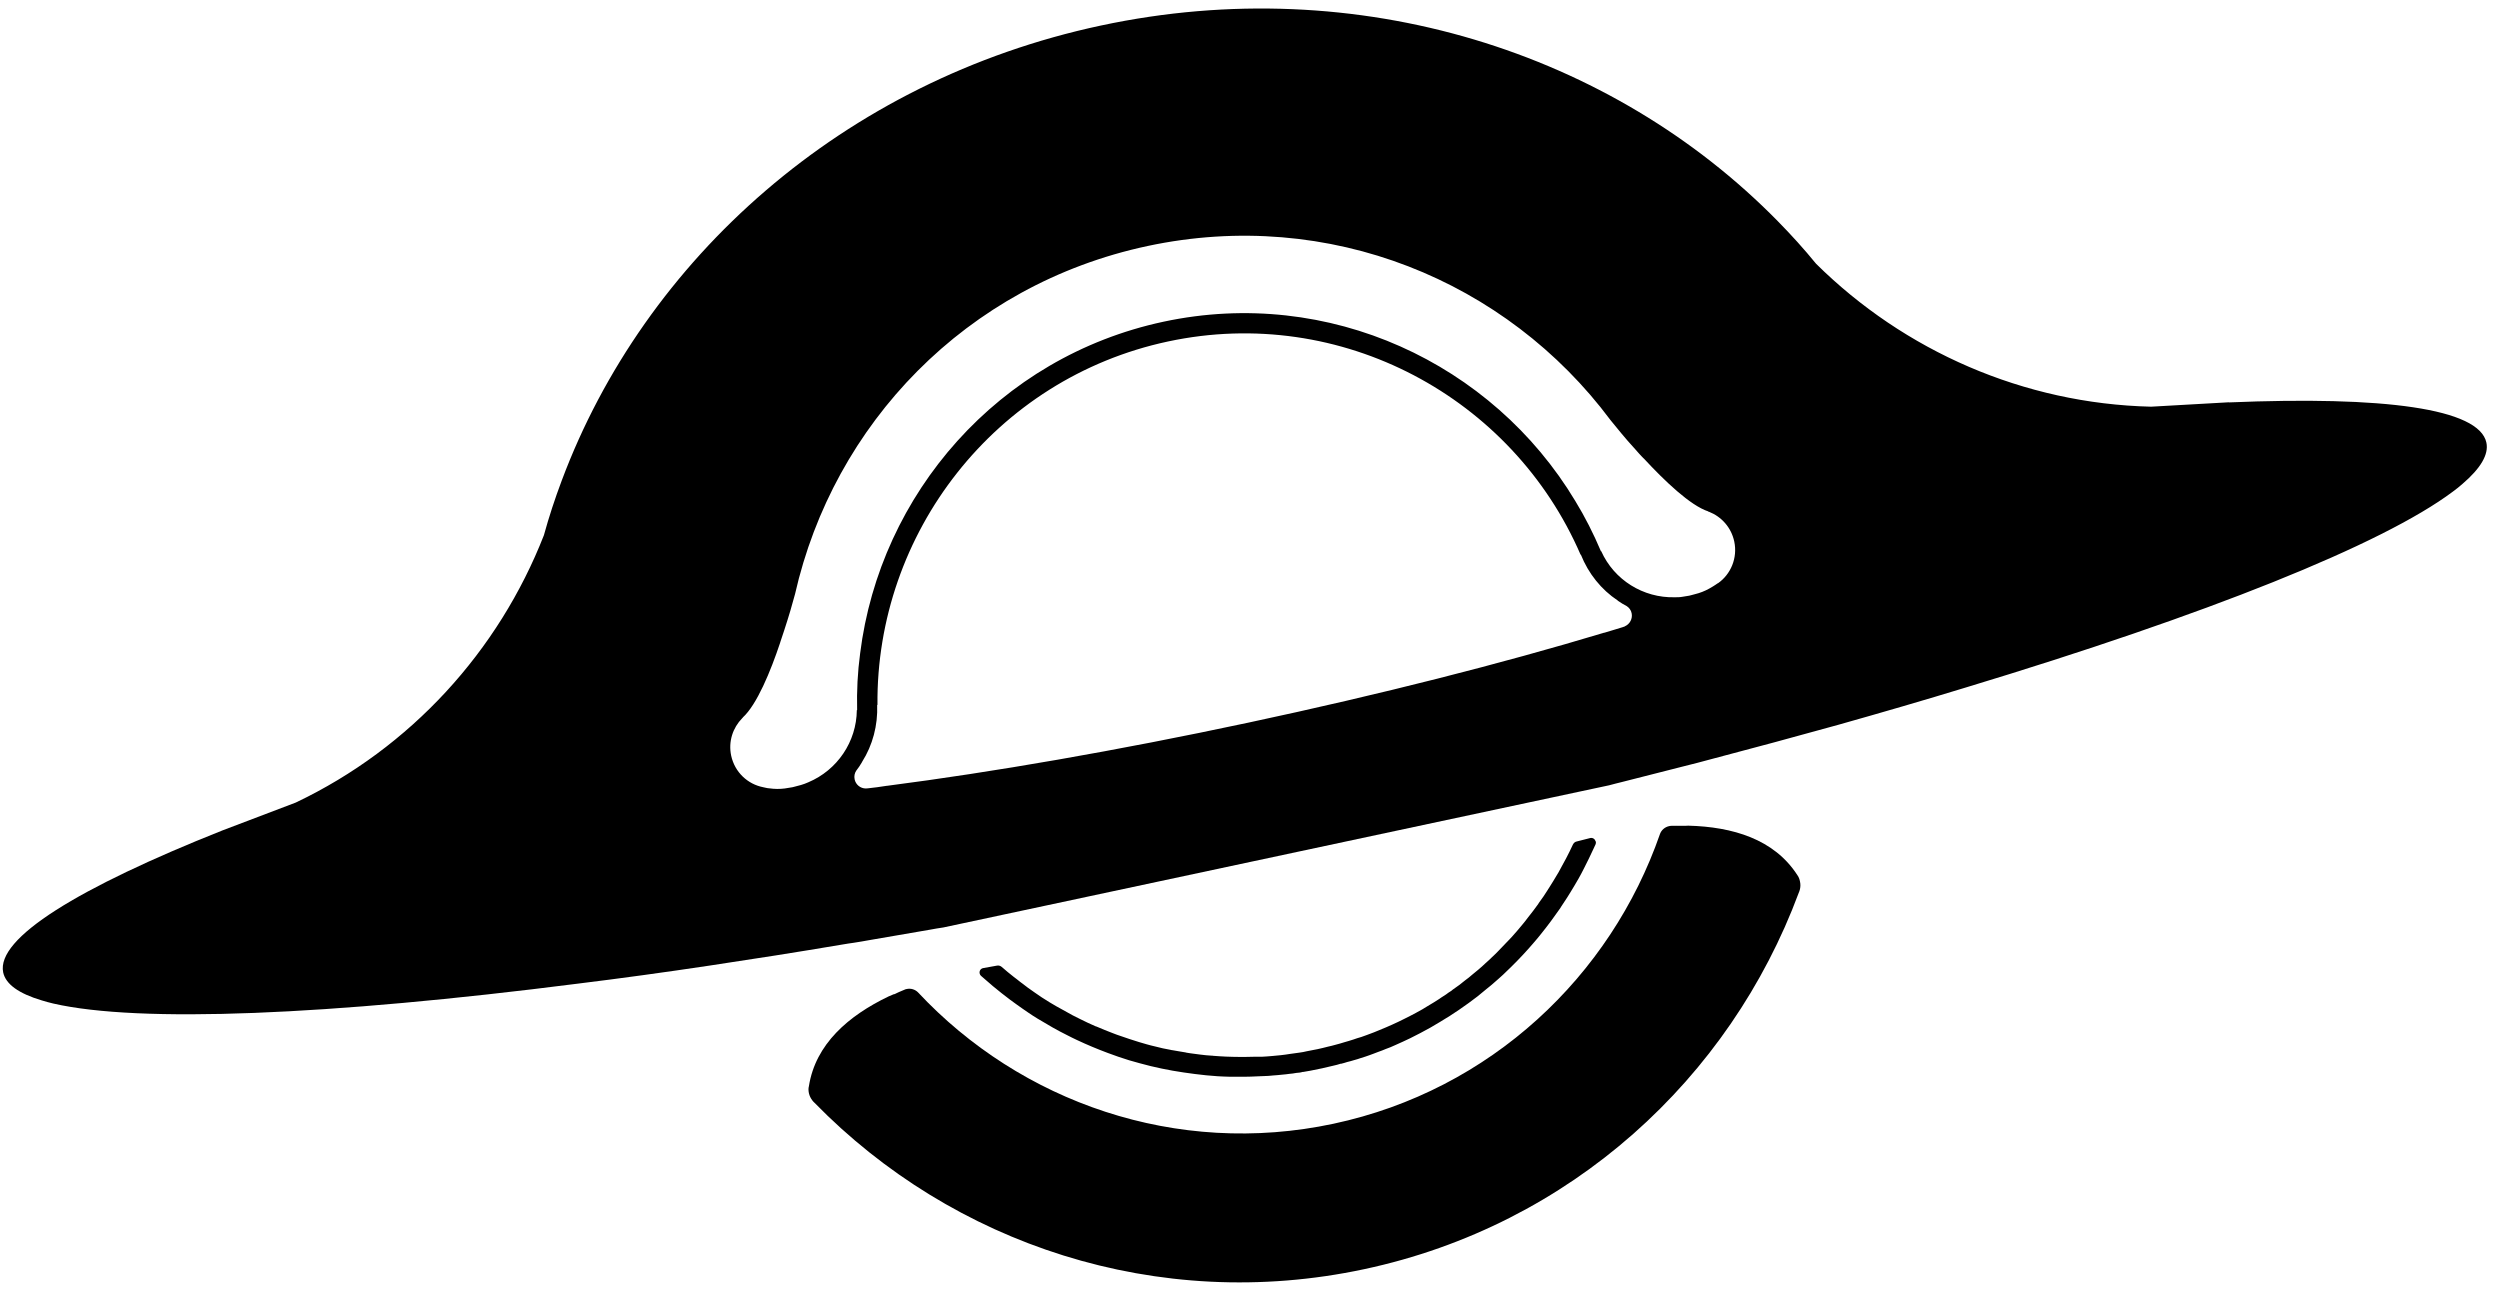
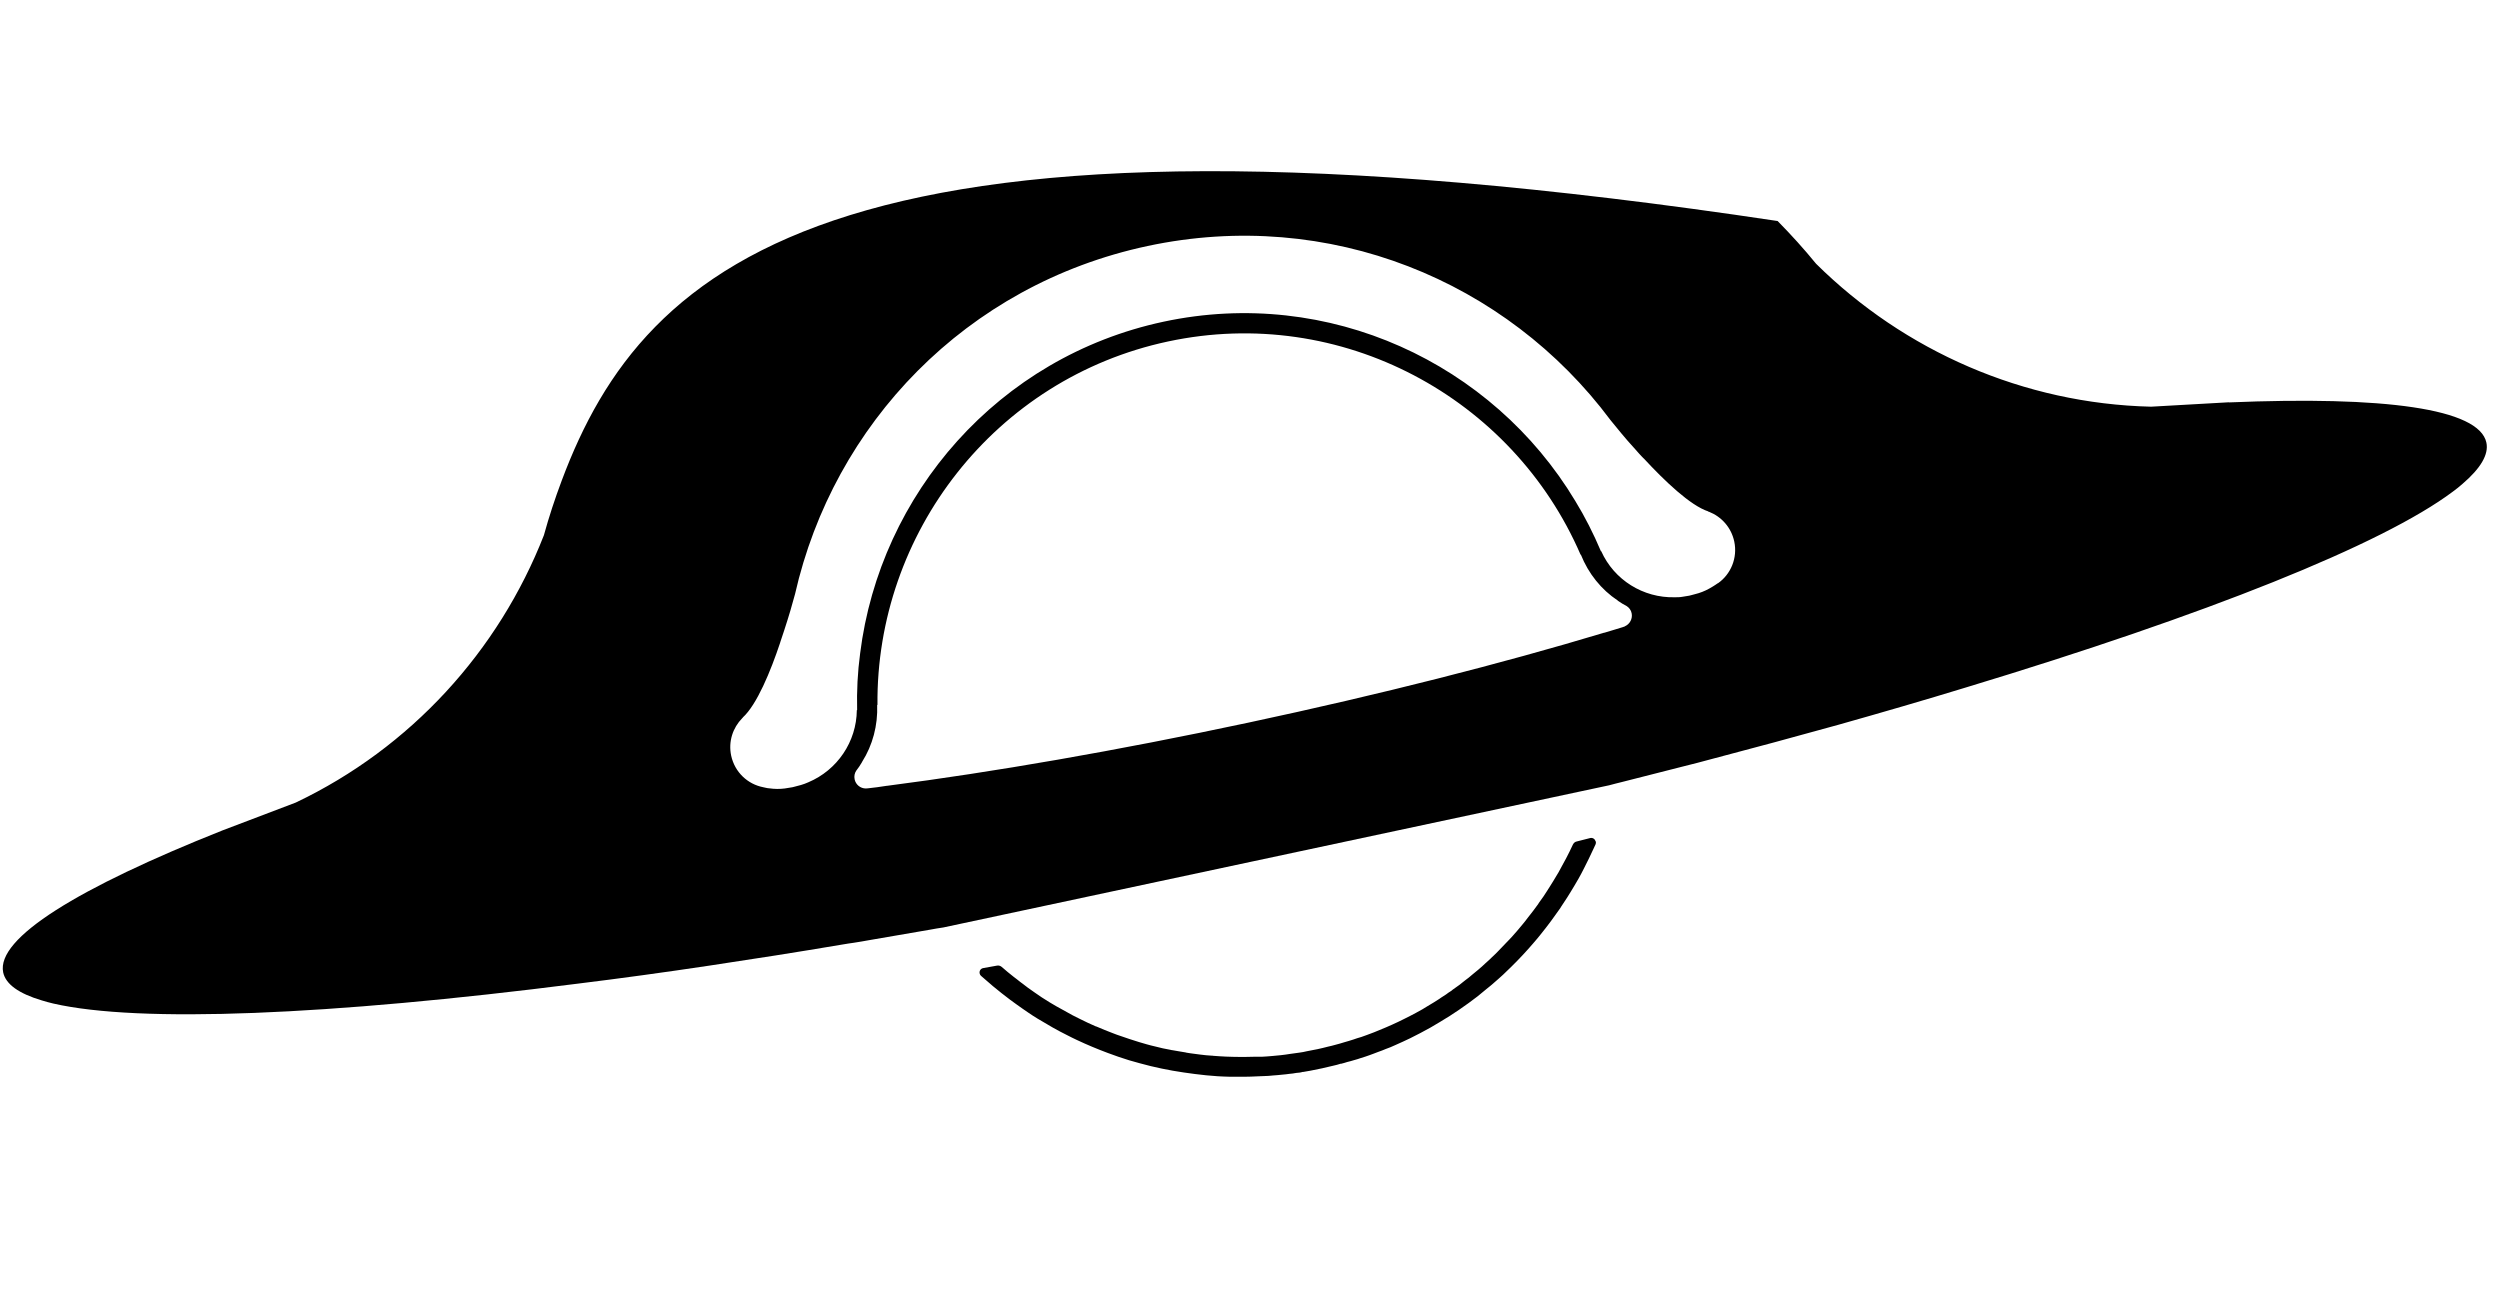
<svg xmlns="http://www.w3.org/2000/svg" width="157" height="81" viewBox="0 0 157 81" fill="none">
  <g id="icon balck">
    <g id="icon">
-       <path id="Vector" d="M139.998 25.262L135.088 25.54C127.089 25.351 119.584 22.041 114.05 16.564C113.288 15.629 112.486 14.745 111.635 13.88C101.25 3.303 85.33 -1.856 69.134 1.604C52.937 5.063 40.483 16.266 35.276 30.182C34.85 31.315 34.474 32.459 34.157 33.612C31.316 40.878 25.801 46.962 18.574 50.401L13.971 52.15C4.892 55.759 -0.246 58.92 0.2 61.067C0.358 61.812 1.19 62.399 2.625 62.826C2.853 62.896 3.1 62.965 3.358 63.025C8.753 64.258 20.633 63.771 36.285 61.773C38.949 61.445 41.711 61.067 44.562 60.639C47.284 60.232 50.076 59.794 52.957 59.307C53.175 59.278 53.383 59.228 53.601 59.208C53.937 59.158 54.264 59.099 54.6 59.039C55.858 58.82 57.125 58.602 58.412 58.383C58.689 58.333 58.956 58.284 59.244 58.244L101.052 49.317C101.329 49.238 101.596 49.178 101.863 49.109C103.121 48.791 104.368 48.472 105.615 48.154C105.942 48.075 106.269 47.985 106.596 47.906C106.803 47.846 107.021 47.797 107.229 47.737C110.061 46.991 112.793 46.256 115.436 45.52C118.218 44.735 120.891 43.959 123.455 43.174C138.563 38.602 149.611 34.198 154.047 30.868C154.264 30.709 154.462 30.55 154.641 30.391C155.779 29.417 156.304 28.542 156.145 27.797C155.69 25.649 149.71 24.864 139.959 25.272L139.998 25.262ZM102.042 39.337C102.042 39.337 101.943 39.377 101.903 39.387C101.715 39.447 101.537 39.496 101.349 39.556C101.151 39.615 100.953 39.675 100.755 39.735H100.735C94.339 41.663 86.687 43.612 78.4 45.381C70.114 47.15 62.332 48.492 55.719 49.347H55.699C55.492 49.377 55.294 49.407 55.086 49.437C54.898 49.456 54.7 49.486 54.511 49.506C54.472 49.506 54.422 49.516 54.373 49.516C54.036 49.516 53.739 49.278 53.67 48.94C53.63 48.741 53.67 48.552 53.769 48.403C53.898 48.234 54.026 48.055 54.125 47.876L54.145 47.836C54.798 46.802 55.135 45.56 55.086 44.268H55.105C55.006 33.502 62.471 23.771 73.351 21.445C84.231 19.119 94.993 24.963 99.26 34.834H99.279C99.755 36.027 100.566 37.031 101.586 37.707L101.616 37.737C101.784 37.856 101.972 37.965 102.16 38.065C102.309 38.164 102.428 38.313 102.467 38.512C102.537 38.85 102.358 39.188 102.051 39.327L102.042 39.337ZM107.883 36.623C107.803 36.673 107.645 36.792 107.566 36.832C107.259 37.021 106.992 37.15 106.675 37.25C106.526 37.299 106.368 37.329 106.2 37.379L106.081 37.409C105.932 37.439 105.794 37.459 105.655 37.478C105.497 37.508 105.338 37.508 105.17 37.508C103.2 37.558 101.368 36.425 100.557 34.616H100.537C100.071 33.512 99.537 32.459 98.923 31.454C93.725 22.806 83.449 17.985 73.074 20.202C62.699 22.419 55.264 31.017 54.016 41.037C53.858 42.21 53.799 43.393 53.828 44.596H53.809C53.789 46.584 52.581 48.363 50.759 49.129C50.611 49.198 50.462 49.248 50.304 49.297C50.175 49.337 50.037 49.367 49.888 49.407L49.769 49.437C49.591 49.466 49.443 49.496 49.284 49.516C48.958 49.556 48.66 49.556 48.304 49.506C48.215 49.506 48.017 49.456 47.928 49.437C46.958 49.248 46.146 48.502 45.918 47.459C45.73 46.574 46.017 45.709 46.611 45.103C46.611 45.103 46.621 45.083 46.641 45.083V45.063C47.532 44.258 48.393 42.16 48.997 40.351V40.341C49.086 40.093 49.165 39.844 49.245 39.596C49.403 39.129 49.522 38.711 49.631 38.363C49.769 37.876 49.868 37.518 49.908 37.379C49.928 37.329 49.928 37.309 49.928 37.309C52.343 26.653 60.649 17.886 72.064 15.45C83.479 13.015 94.617 17.637 101.141 26.385C101.141 26.385 101.16 26.405 101.19 26.445C101.279 26.554 101.517 26.842 101.834 27.23C102.071 27.508 102.348 27.846 102.685 28.204C102.853 28.393 103.022 28.592 103.21 28.781C103.21 28.781 103.21 28.781 103.22 28.781C104.517 30.182 106.15 31.753 107.289 32.12V32.14H107.328C108.11 32.449 108.724 33.124 108.912 34.009C109.13 35.043 108.694 36.067 107.883 36.633V36.623Z" fill="black" />
+       <path id="Vector" d="M139.998 25.262L135.088 25.54C127.089 25.351 119.584 22.041 114.05 16.564C113.288 15.629 112.486 14.745 111.635 13.88C52.937 5.063 40.483 16.266 35.276 30.182C34.85 31.315 34.474 32.459 34.157 33.612C31.316 40.878 25.801 46.962 18.574 50.401L13.971 52.15C4.892 55.759 -0.246 58.92 0.2 61.067C0.358 61.812 1.19 62.399 2.625 62.826C2.853 62.896 3.1 62.965 3.358 63.025C8.753 64.258 20.633 63.771 36.285 61.773C38.949 61.445 41.711 61.067 44.562 60.639C47.284 60.232 50.076 59.794 52.957 59.307C53.175 59.278 53.383 59.228 53.601 59.208C53.937 59.158 54.264 59.099 54.6 59.039C55.858 58.82 57.125 58.602 58.412 58.383C58.689 58.333 58.956 58.284 59.244 58.244L101.052 49.317C101.329 49.238 101.596 49.178 101.863 49.109C103.121 48.791 104.368 48.472 105.615 48.154C105.942 48.075 106.269 47.985 106.596 47.906C106.803 47.846 107.021 47.797 107.229 47.737C110.061 46.991 112.793 46.256 115.436 45.52C118.218 44.735 120.891 43.959 123.455 43.174C138.563 38.602 149.611 34.198 154.047 30.868C154.264 30.709 154.462 30.55 154.641 30.391C155.779 29.417 156.304 28.542 156.145 27.797C155.69 25.649 149.71 24.864 139.959 25.272L139.998 25.262ZM102.042 39.337C102.042 39.337 101.943 39.377 101.903 39.387C101.715 39.447 101.537 39.496 101.349 39.556C101.151 39.615 100.953 39.675 100.755 39.735H100.735C94.339 41.663 86.687 43.612 78.4 45.381C70.114 47.15 62.332 48.492 55.719 49.347H55.699C55.492 49.377 55.294 49.407 55.086 49.437C54.898 49.456 54.7 49.486 54.511 49.506C54.472 49.506 54.422 49.516 54.373 49.516C54.036 49.516 53.739 49.278 53.67 48.94C53.63 48.741 53.67 48.552 53.769 48.403C53.898 48.234 54.026 48.055 54.125 47.876L54.145 47.836C54.798 46.802 55.135 45.56 55.086 44.268H55.105C55.006 33.502 62.471 23.771 73.351 21.445C84.231 19.119 94.993 24.963 99.26 34.834H99.279C99.755 36.027 100.566 37.031 101.586 37.707L101.616 37.737C101.784 37.856 101.972 37.965 102.16 38.065C102.309 38.164 102.428 38.313 102.467 38.512C102.537 38.85 102.358 39.188 102.051 39.327L102.042 39.337ZM107.883 36.623C107.803 36.673 107.645 36.792 107.566 36.832C107.259 37.021 106.992 37.15 106.675 37.25C106.526 37.299 106.368 37.329 106.2 37.379L106.081 37.409C105.932 37.439 105.794 37.459 105.655 37.478C105.497 37.508 105.338 37.508 105.17 37.508C103.2 37.558 101.368 36.425 100.557 34.616H100.537C100.071 33.512 99.537 32.459 98.923 31.454C93.725 22.806 83.449 17.985 73.074 20.202C62.699 22.419 55.264 31.017 54.016 41.037C53.858 42.21 53.799 43.393 53.828 44.596H53.809C53.789 46.584 52.581 48.363 50.759 49.129C50.611 49.198 50.462 49.248 50.304 49.297C50.175 49.337 50.037 49.367 49.888 49.407L49.769 49.437C49.591 49.466 49.443 49.496 49.284 49.516C48.958 49.556 48.66 49.556 48.304 49.506C48.215 49.506 48.017 49.456 47.928 49.437C46.958 49.248 46.146 48.502 45.918 47.459C45.73 46.574 46.017 45.709 46.611 45.103C46.611 45.103 46.621 45.083 46.641 45.083V45.063C47.532 44.258 48.393 42.16 48.997 40.351V40.341C49.086 40.093 49.165 39.844 49.245 39.596C49.403 39.129 49.522 38.711 49.631 38.363C49.769 37.876 49.868 37.518 49.908 37.379C49.928 37.329 49.928 37.309 49.928 37.309C52.343 26.653 60.649 17.886 72.064 15.45C83.479 13.015 94.617 17.637 101.141 26.385C101.141 26.385 101.16 26.405 101.19 26.445C101.279 26.554 101.517 26.842 101.834 27.23C102.071 27.508 102.348 27.846 102.685 28.204C102.853 28.393 103.022 28.592 103.21 28.781C103.21 28.781 103.21 28.781 103.22 28.781C104.517 30.182 106.15 31.753 107.289 32.12V32.14H107.328C108.11 32.449 108.724 33.124 108.912 34.009C109.13 35.043 108.694 36.067 107.883 36.633V36.623Z" fill="black" />
      <path id="Vector_2" d="M100.22 52.836C100.23 52.896 100.22 52.946 100.21 53.005C100.17 53.095 100.131 53.184 100.081 53.283C99.883 53.711 99.685 54.128 99.468 54.546C99.368 54.755 99.25 54.963 99.141 55.162C99.052 55.311 98.963 55.47 98.874 55.62C98.755 55.828 98.547 56.156 98.418 56.365C98.289 56.564 98.161 56.763 98.032 56.952L97.992 57.021C97.606 57.578 97.21 58.114 96.785 58.641C96.636 58.83 96.488 59.009 96.339 59.178C95.884 59.715 95.408 60.222 94.903 60.719C94.735 60.888 94.567 61.047 94.399 61.206C94.221 61.365 94.052 61.524 93.874 61.673C93.696 61.832 93.517 61.981 93.339 62.12C93.161 62.27 92.973 62.419 92.795 62.568C92.419 62.856 92.042 63.135 91.646 63.403C91.26 63.671 90.864 63.92 90.448 64.168C90.043 64.417 89.627 64.655 89.201 64.874C88.983 64.983 88.775 65.093 88.558 65.202C88.251 65.351 87.924 65.5 87.607 65.639C87.419 65.729 87.221 65.808 87.023 65.878C86.875 65.948 86.716 65.997 86.558 66.057C86.37 66.136 86.182 66.196 86.003 66.266C85.825 66.335 85.647 66.385 85.459 66.445C85.33 66.494 85.192 66.534 85.043 66.574C84.904 66.614 84.756 66.663 84.608 66.693C84.479 66.733 84.36 66.773 84.231 66.802H84.192C84.033 66.852 83.895 66.892 83.746 66.922C83.509 66.981 83.261 67.041 83.023 67.091C82.776 67.14 82.538 67.19 82.291 67.24C82.142 67.27 81.994 67.29 81.835 67.319H81.796C81.677 67.359 81.548 67.369 81.41 67.379C81.261 67.409 81.103 67.429 80.964 67.439C80.816 67.459 80.677 67.478 80.529 67.488C80.341 67.508 80.153 67.528 79.964 67.538C79.766 67.558 79.568 67.578 79.37 67.578C79.202 67.578 79.034 67.598 78.875 67.598C78.668 67.608 78.45 67.618 78.242 67.618C77.895 67.618 77.539 67.618 77.192 67.618C76.955 67.618 76.717 67.598 76.47 67.588C75.994 67.558 75.509 67.508 75.044 67.448C74.569 67.389 74.104 67.319 73.648 67.24C73.183 67.16 72.727 67.061 72.262 66.951C72.034 66.892 71.807 66.832 71.579 66.773C71.351 66.713 71.133 66.643 70.906 66.584C70.678 66.514 70.46 66.435 70.233 66.365C70.005 66.285 69.787 66.206 69.569 66.126C68.906 65.878 68.263 65.61 67.629 65.311C67.421 65.212 67.213 65.113 67.005 65.003C66.401 64.705 65.817 64.367 65.243 64.019L65.174 63.979C64.976 63.86 64.778 63.731 64.59 63.602C64.401 63.472 64.065 63.244 63.877 63.105C63.738 63.005 63.59 62.896 63.451 62.796C63.263 62.657 63.085 62.518 62.897 62.369C62.53 62.081 62.174 61.783 61.828 61.474C61.748 61.405 61.679 61.345 61.6 61.276C61.56 61.236 61.531 61.186 61.521 61.127C61.491 60.967 61.59 60.828 61.738 60.798C62.035 60.739 62.332 60.689 62.62 60.639C62.728 60.62 62.837 60.659 62.916 60.729C63.154 60.938 63.402 61.146 63.659 61.345C63.788 61.445 63.926 61.544 64.055 61.653C64.184 61.753 64.322 61.862 64.451 61.952C64.481 61.971 64.51 61.991 64.54 62.021C64.827 62.23 65.124 62.429 65.411 62.627L65.441 62.647C65.441 62.647 65.471 62.667 65.49 62.677C65.778 62.866 66.075 63.045 66.372 63.214C66.391 63.224 66.401 63.224 66.411 63.234C66.728 63.413 67.045 63.592 67.362 63.761C67.52 63.84 67.688 63.93 67.857 64.009C68.173 64.168 68.49 64.317 68.817 64.457C68.817 64.457 68.847 64.466 68.856 64.466C69.203 64.615 69.54 64.755 69.886 64.884C70.054 64.954 70.233 65.013 70.411 65.073C70.589 65.132 70.757 65.192 70.936 65.252C71.133 65.321 71.332 65.381 71.529 65.441C71.688 65.49 71.846 65.53 72.005 65.58C72.183 65.629 72.361 65.679 72.549 65.719C72.866 65.808 73.173 65.868 73.5 65.928C73.559 65.938 73.599 65.957 73.658 65.957C73.777 65.977 73.896 65.997 74.004 66.017C74.133 66.037 74.252 66.057 74.361 66.077C74.41 66.077 74.46 66.097 74.51 66.107C74.648 66.136 74.777 66.146 74.905 66.166C75.064 66.186 75.212 66.206 75.361 66.226C75.608 66.256 75.846 66.285 76.093 66.296C76.123 66.296 76.163 66.296 76.192 66.305C76.46 66.325 76.727 66.345 76.994 66.355C77.272 66.365 77.559 66.375 77.846 66.375C78.133 66.375 78.42 66.375 78.707 66.365C78.826 66.365 78.945 66.355 79.064 66.365C79.093 66.365 79.123 66.365 79.143 66.365C79.172 66.365 79.202 66.365 79.222 66.365C79.46 66.355 79.687 66.335 79.915 66.315C80.083 66.296 80.261 66.276 80.43 66.266C80.628 66.246 80.826 66.216 81.014 66.186C81.202 66.166 81.4 66.136 81.588 66.107C81.756 66.087 81.905 66.057 82.073 66.017C82.291 65.977 82.509 65.938 82.736 65.888C82.964 65.838 83.182 65.788 83.4 65.729C83.568 65.689 83.716 65.659 83.875 65.61C84.063 65.56 84.251 65.51 84.429 65.451C84.617 65.401 84.805 65.341 84.994 65.281C85.152 65.222 85.32 65.172 85.489 65.123C85.706 65.053 85.924 64.963 86.142 64.884C86.162 64.874 86.192 64.864 86.221 64.854C86.241 64.844 86.271 64.834 86.3 64.824C86.409 64.775 86.518 64.735 86.637 64.685C86.904 64.576 87.172 64.466 87.429 64.347C87.686 64.228 87.954 64.109 88.201 63.979C88.449 63.86 88.686 63.731 88.914 63.612C88.944 63.592 88.973 63.582 89.003 63.562C89.221 63.453 89.429 63.323 89.637 63.194C89.765 63.124 89.894 63.045 90.033 62.956C90.151 62.886 90.26 62.816 90.379 62.737C90.429 62.707 90.468 62.677 90.508 62.647C90.607 62.578 90.706 62.518 90.815 62.449C90.904 62.379 91.003 62.309 91.102 62.25C91.151 62.22 91.191 62.19 91.231 62.15C91.508 61.962 91.765 61.773 92.013 61.564C92.171 61.455 92.31 61.335 92.448 61.216C92.577 61.107 92.706 61.007 92.834 60.898C92.993 60.759 93.151 60.63 93.3 60.48C93.438 60.361 93.577 60.232 93.706 60.103C93.844 59.983 93.973 59.844 94.102 59.715C94.359 59.456 94.616 59.188 94.874 58.91C94.884 58.91 94.894 58.89 94.903 58.88C95.141 58.621 95.369 58.353 95.597 58.075C95.715 57.936 95.834 57.786 95.943 57.637C96.171 57.359 96.388 57.061 96.606 56.763C96.606 56.753 96.616 56.743 96.626 56.723C96.834 56.445 97.032 56.156 97.21 55.868C97.21 55.848 97.24 55.818 97.24 55.818L97.26 55.788C97.448 55.49 97.636 55.192 97.814 54.884C97.834 54.844 97.854 54.814 97.874 54.785C97.953 54.645 98.032 54.496 98.111 54.347C98.19 54.198 98.279 54.049 98.349 53.91C98.497 53.621 98.646 53.333 98.775 53.045C98.824 52.946 98.903 52.866 99.012 52.846C99.289 52.776 99.576 52.707 99.873 52.627C100.022 52.598 100.17 52.687 100.2 52.846L100.22 52.836Z" fill="black" />
-       <path id="Vector_3" d="M113.04 55.361C113.08 55.54 113.07 55.719 113.031 55.868C113.011 55.938 112.991 56.007 112.961 56.067C108.635 67.707 98.666 76.932 85.667 79.705C72.678 82.478 59.818 78.124 51.155 69.258C51.106 69.218 51.056 69.158 51.017 69.109C50.918 68.979 50.838 68.83 50.799 68.651C50.769 68.502 50.759 68.353 50.799 68.214C51.215 65.56 53.294 63.781 55.798 62.578C55.897 62.538 56.016 62.488 56.125 62.439H56.155C56.363 62.339 56.571 62.25 56.788 62.16C56.838 62.13 56.887 62.12 56.937 62.111C57.204 62.051 57.471 62.14 57.65 62.319C64.095 69.208 73.876 72.677 83.746 70.57C93.617 68.463 101.15 61.295 104.249 52.369C104.338 52.13 104.546 51.942 104.814 51.882C104.863 51.872 104.912 51.862 104.962 51.862C105.19 51.862 105.417 51.852 105.645 51.862H105.675C105.784 51.862 105.912 51.862 106.021 51.852C108.803 51.922 111.417 52.697 112.872 54.954C112.961 55.073 113.011 55.212 113.04 55.361Z" fill="black" />
    </g>
  </g>
</svg>